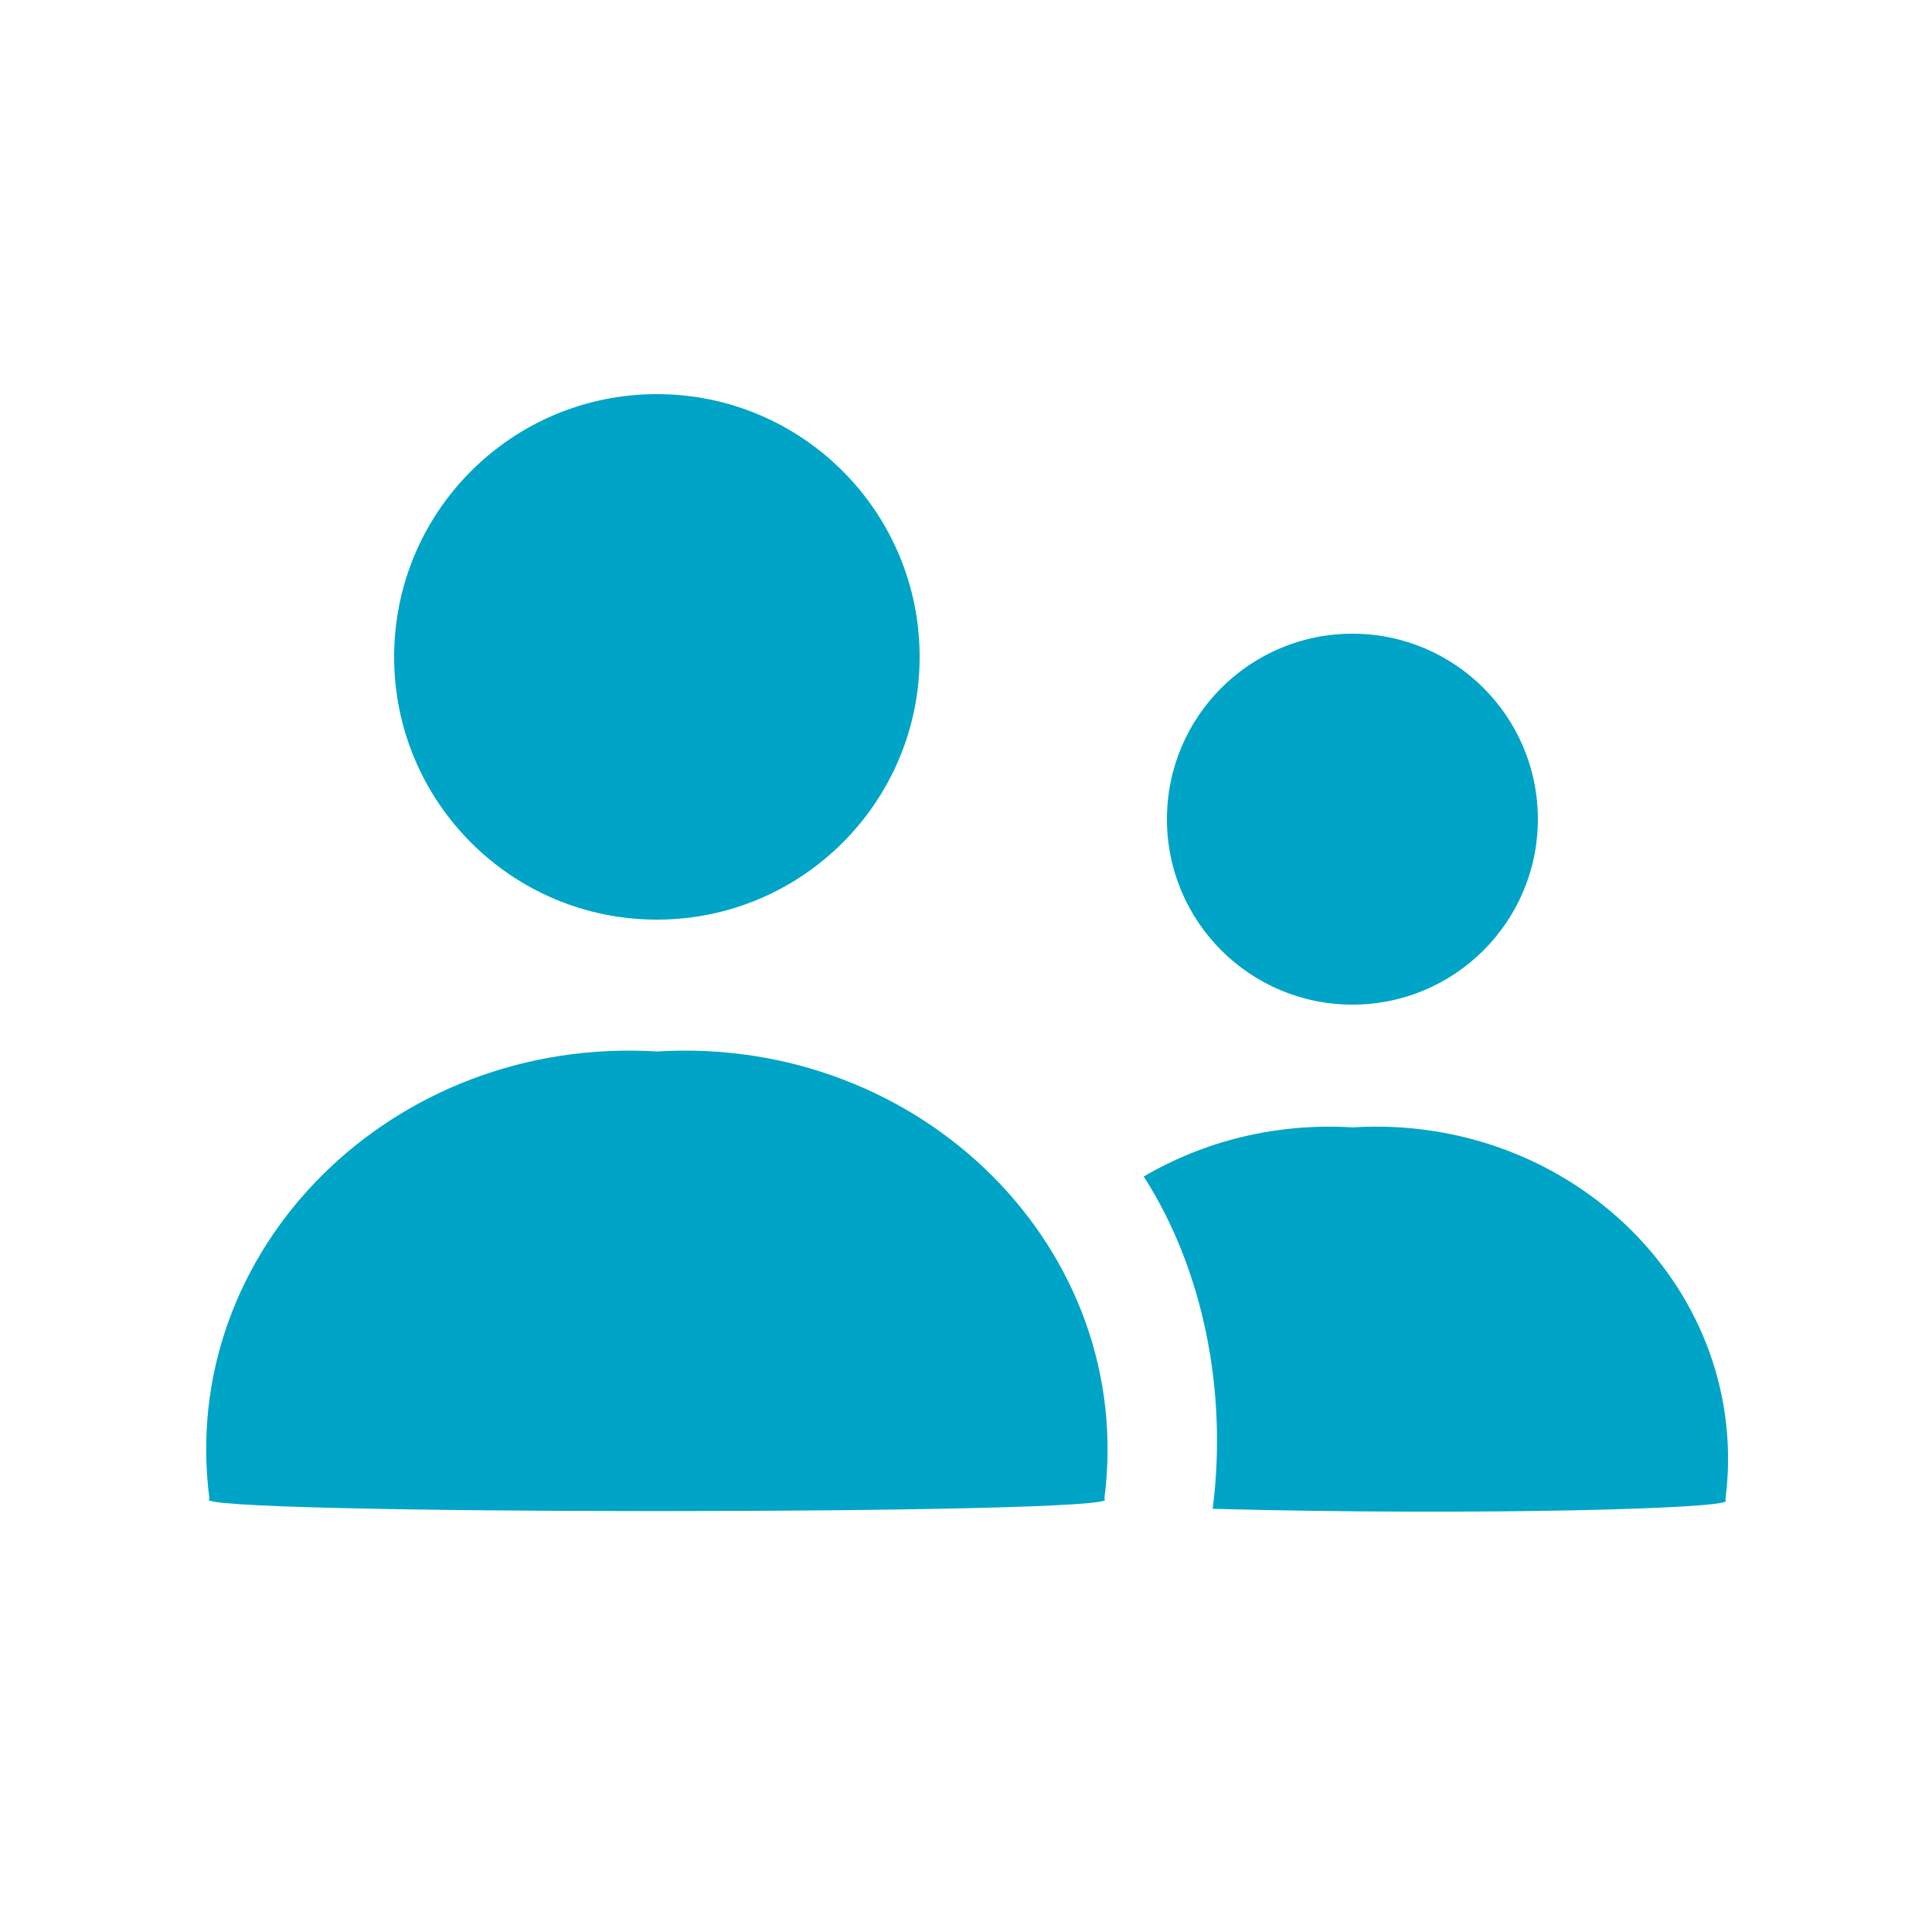
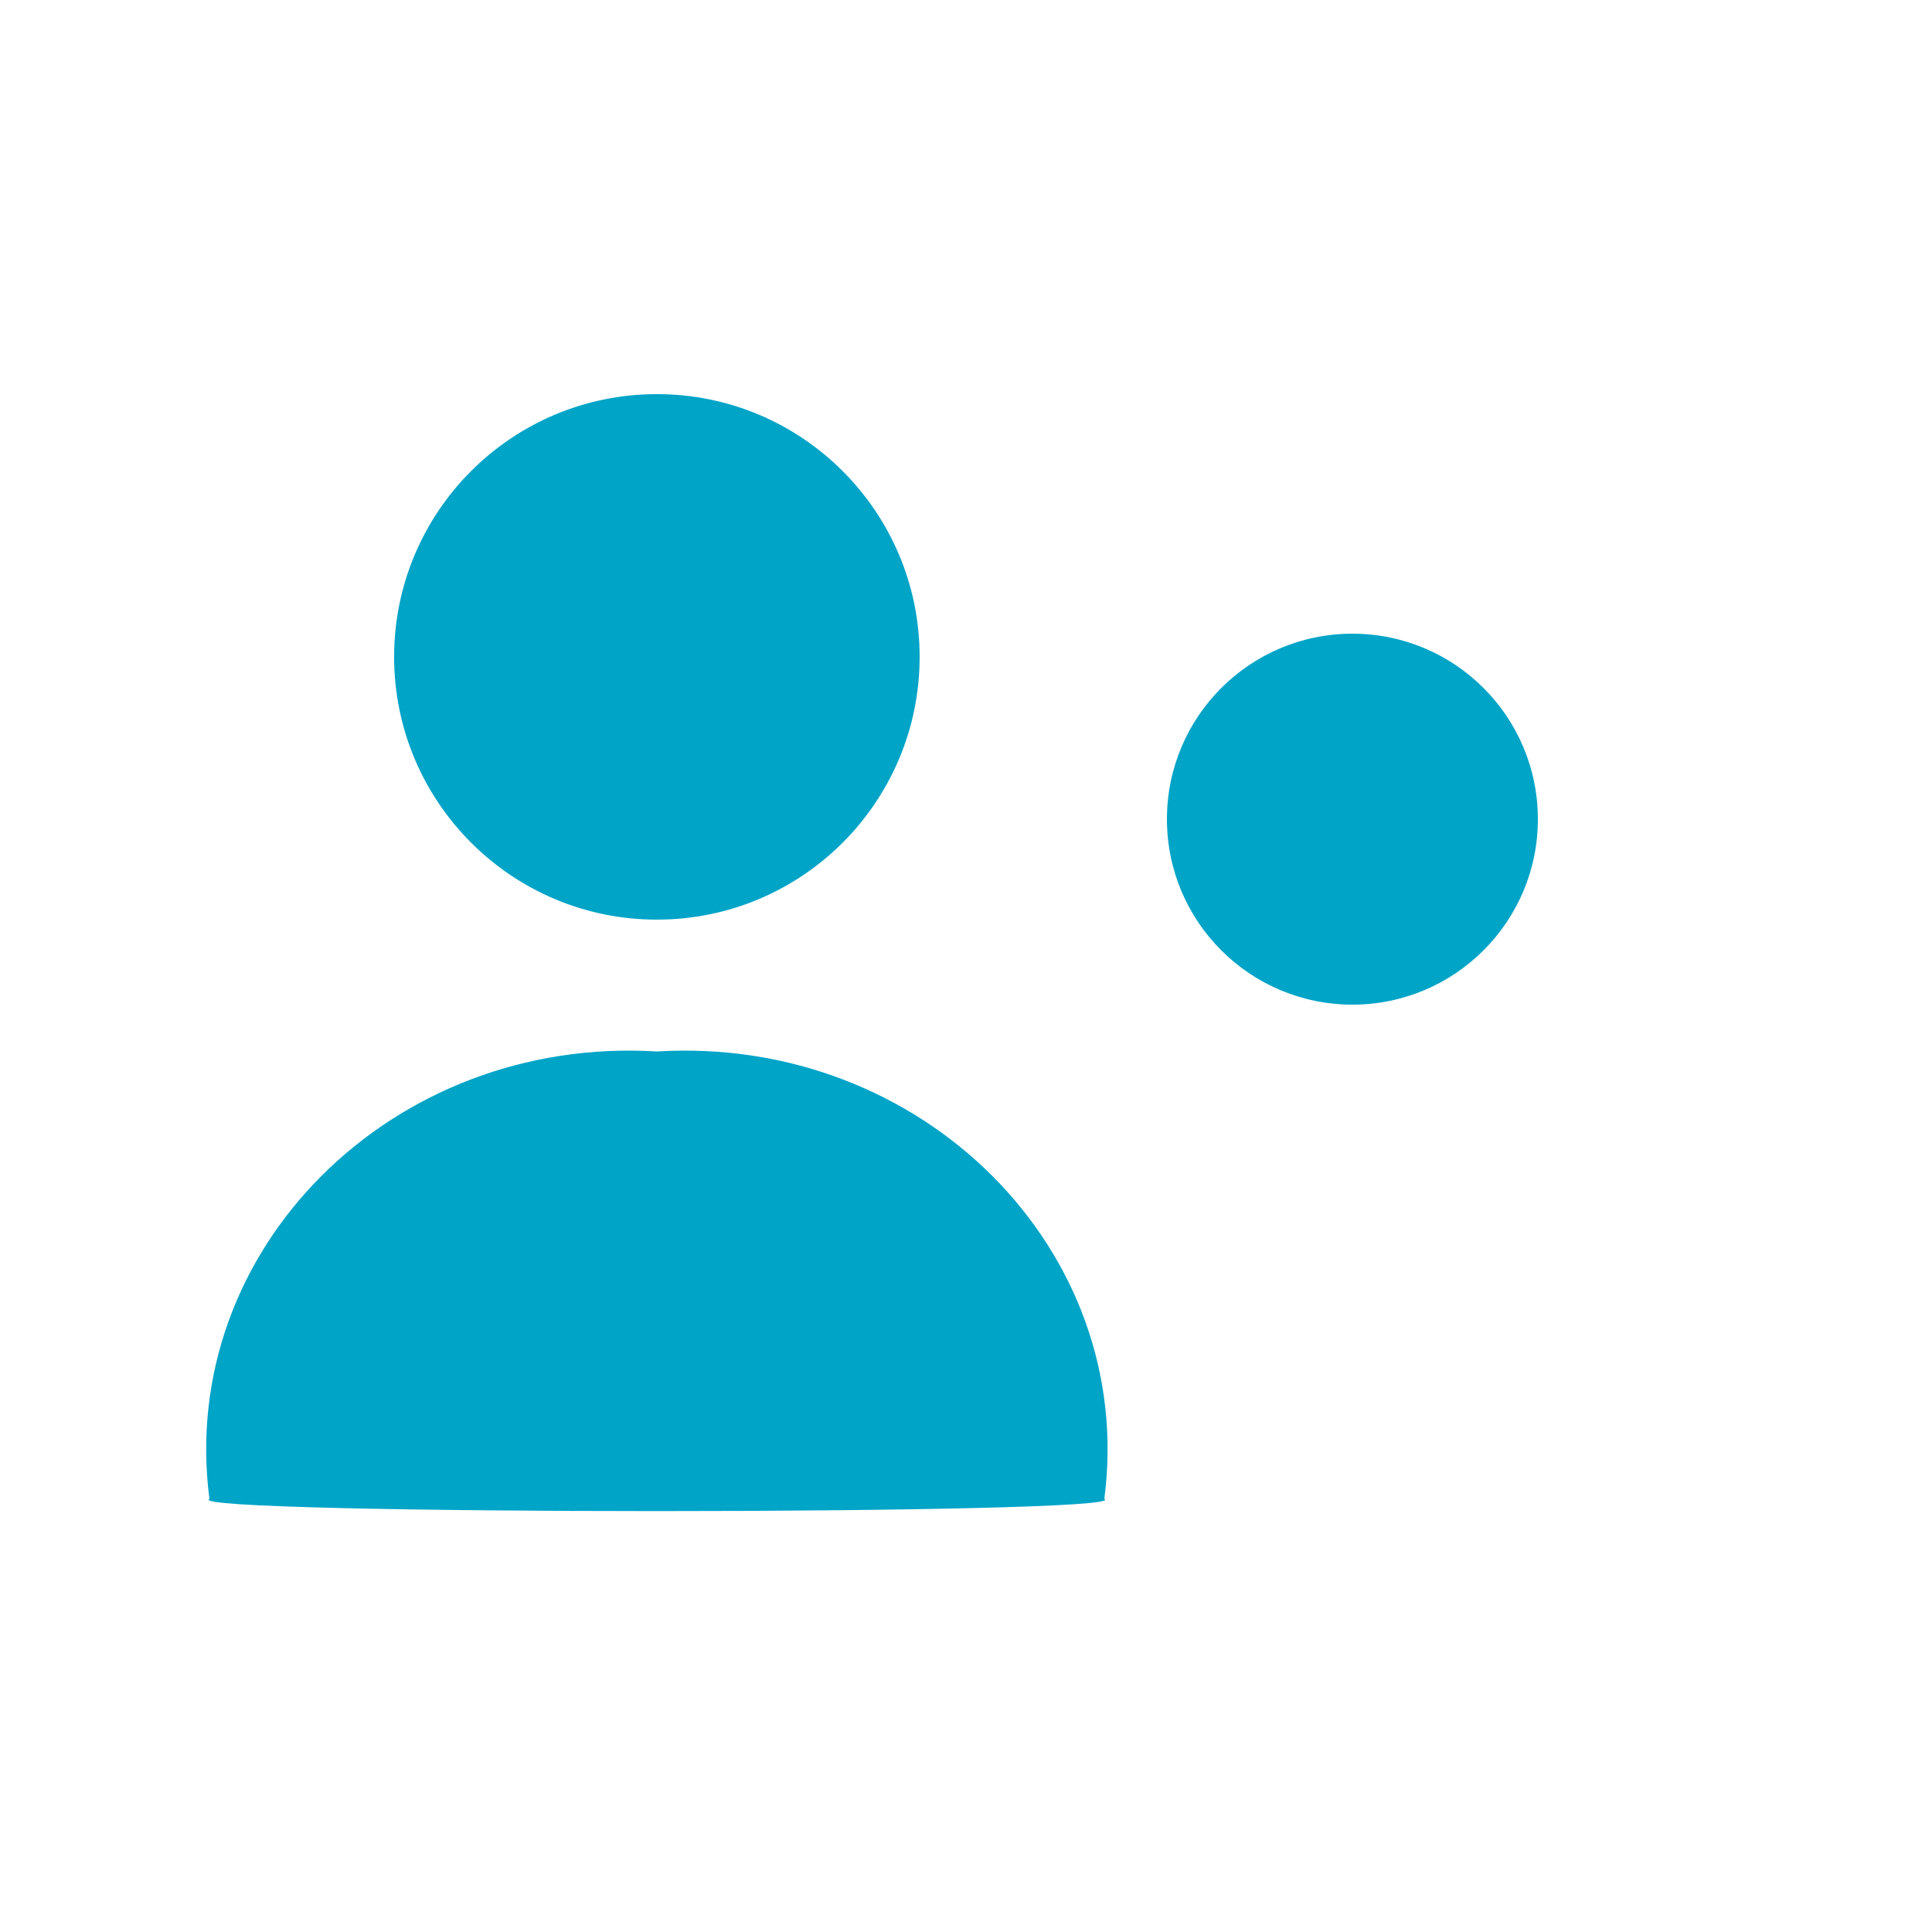
<svg xmlns="http://www.w3.org/2000/svg" id="Design" viewBox="0 0 125 125">
  <circle cx="87.5" cy="53" r="12" style="fill:#00a4c7;" />
  <path d="M13.55,96.98c-2.1-16.1,11.8-30,28.95-28.95h0c17.15-1.05,31.05,12.85,28.95,28.95,2.1,1.05-60,1.05-57.9,0Z" style="fill:#00a4c7;" />
  <circle cx="42.5" cy="42.5" r="17" style="fill:#00a4c7;" />
-   <path d="M87.5,72.94c-4.98-.3-9.63.91-13.5,3.18,3.83,5.97,5.44,13.85,4.46,21.5,17.36.46,34.23-.02,33.17-.56,1.75-13.42-9.83-25-24.12-24.12Z" style="fill:#00a4c7;" />
</svg>